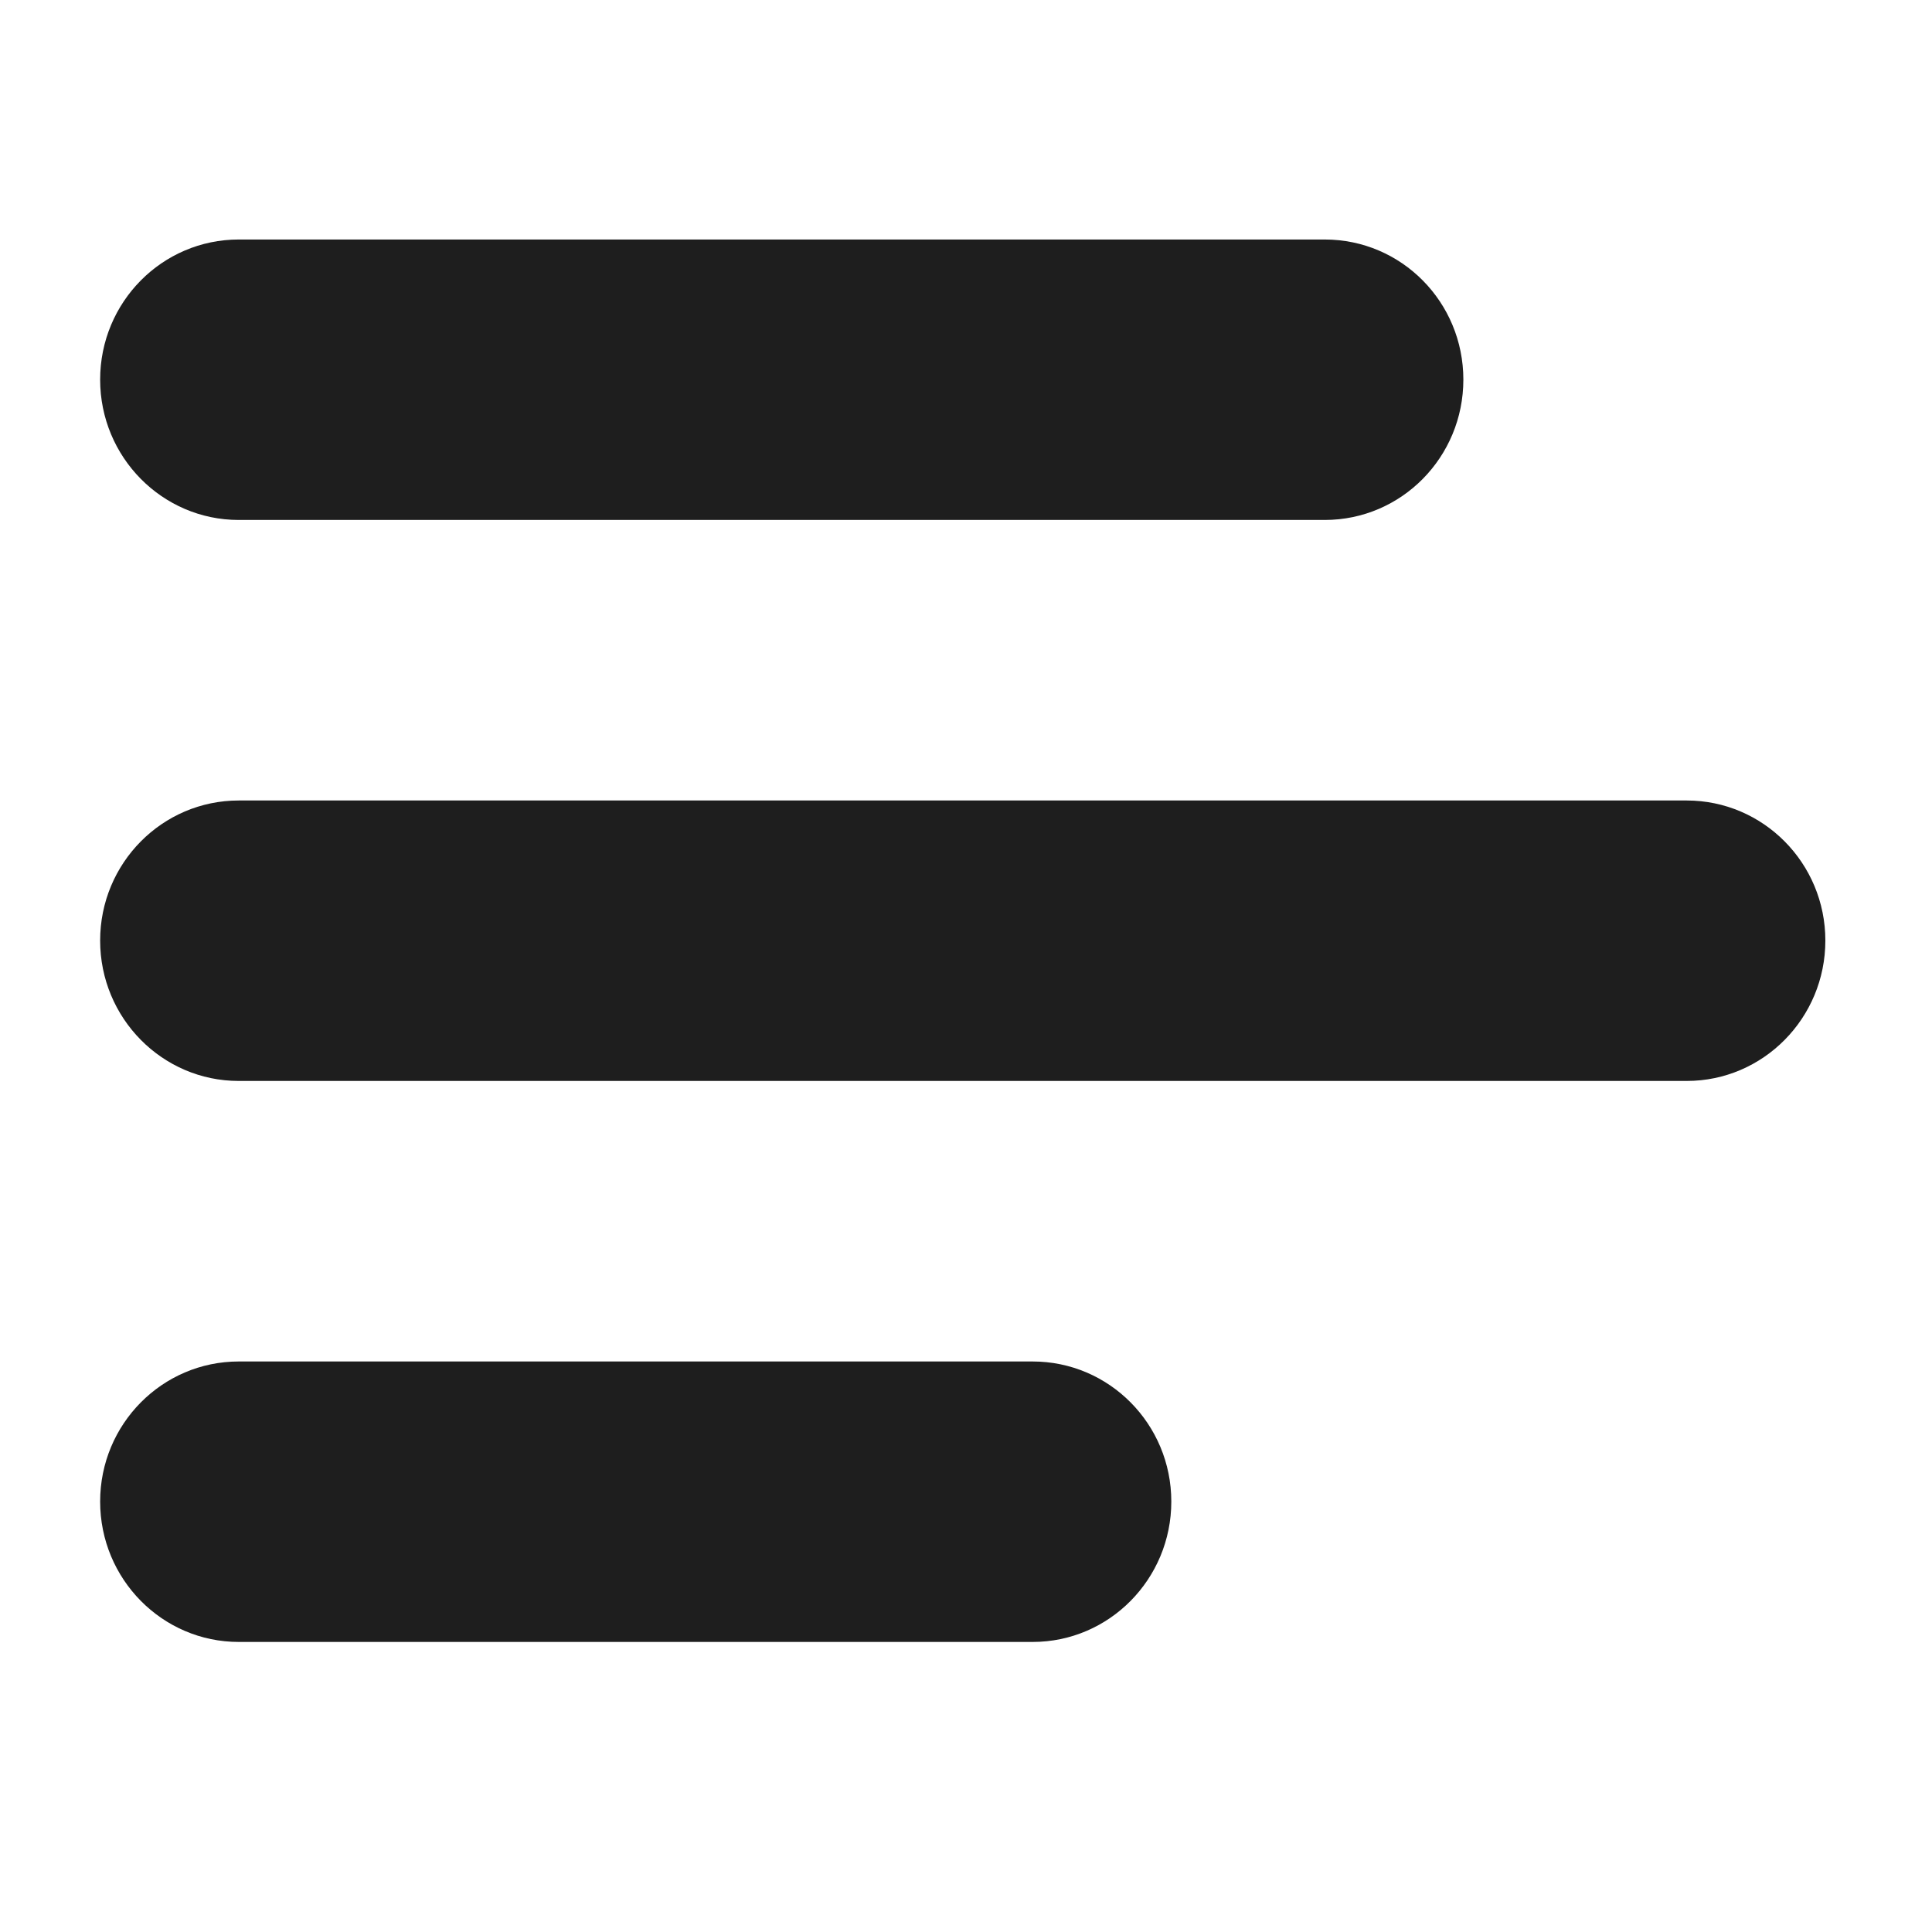
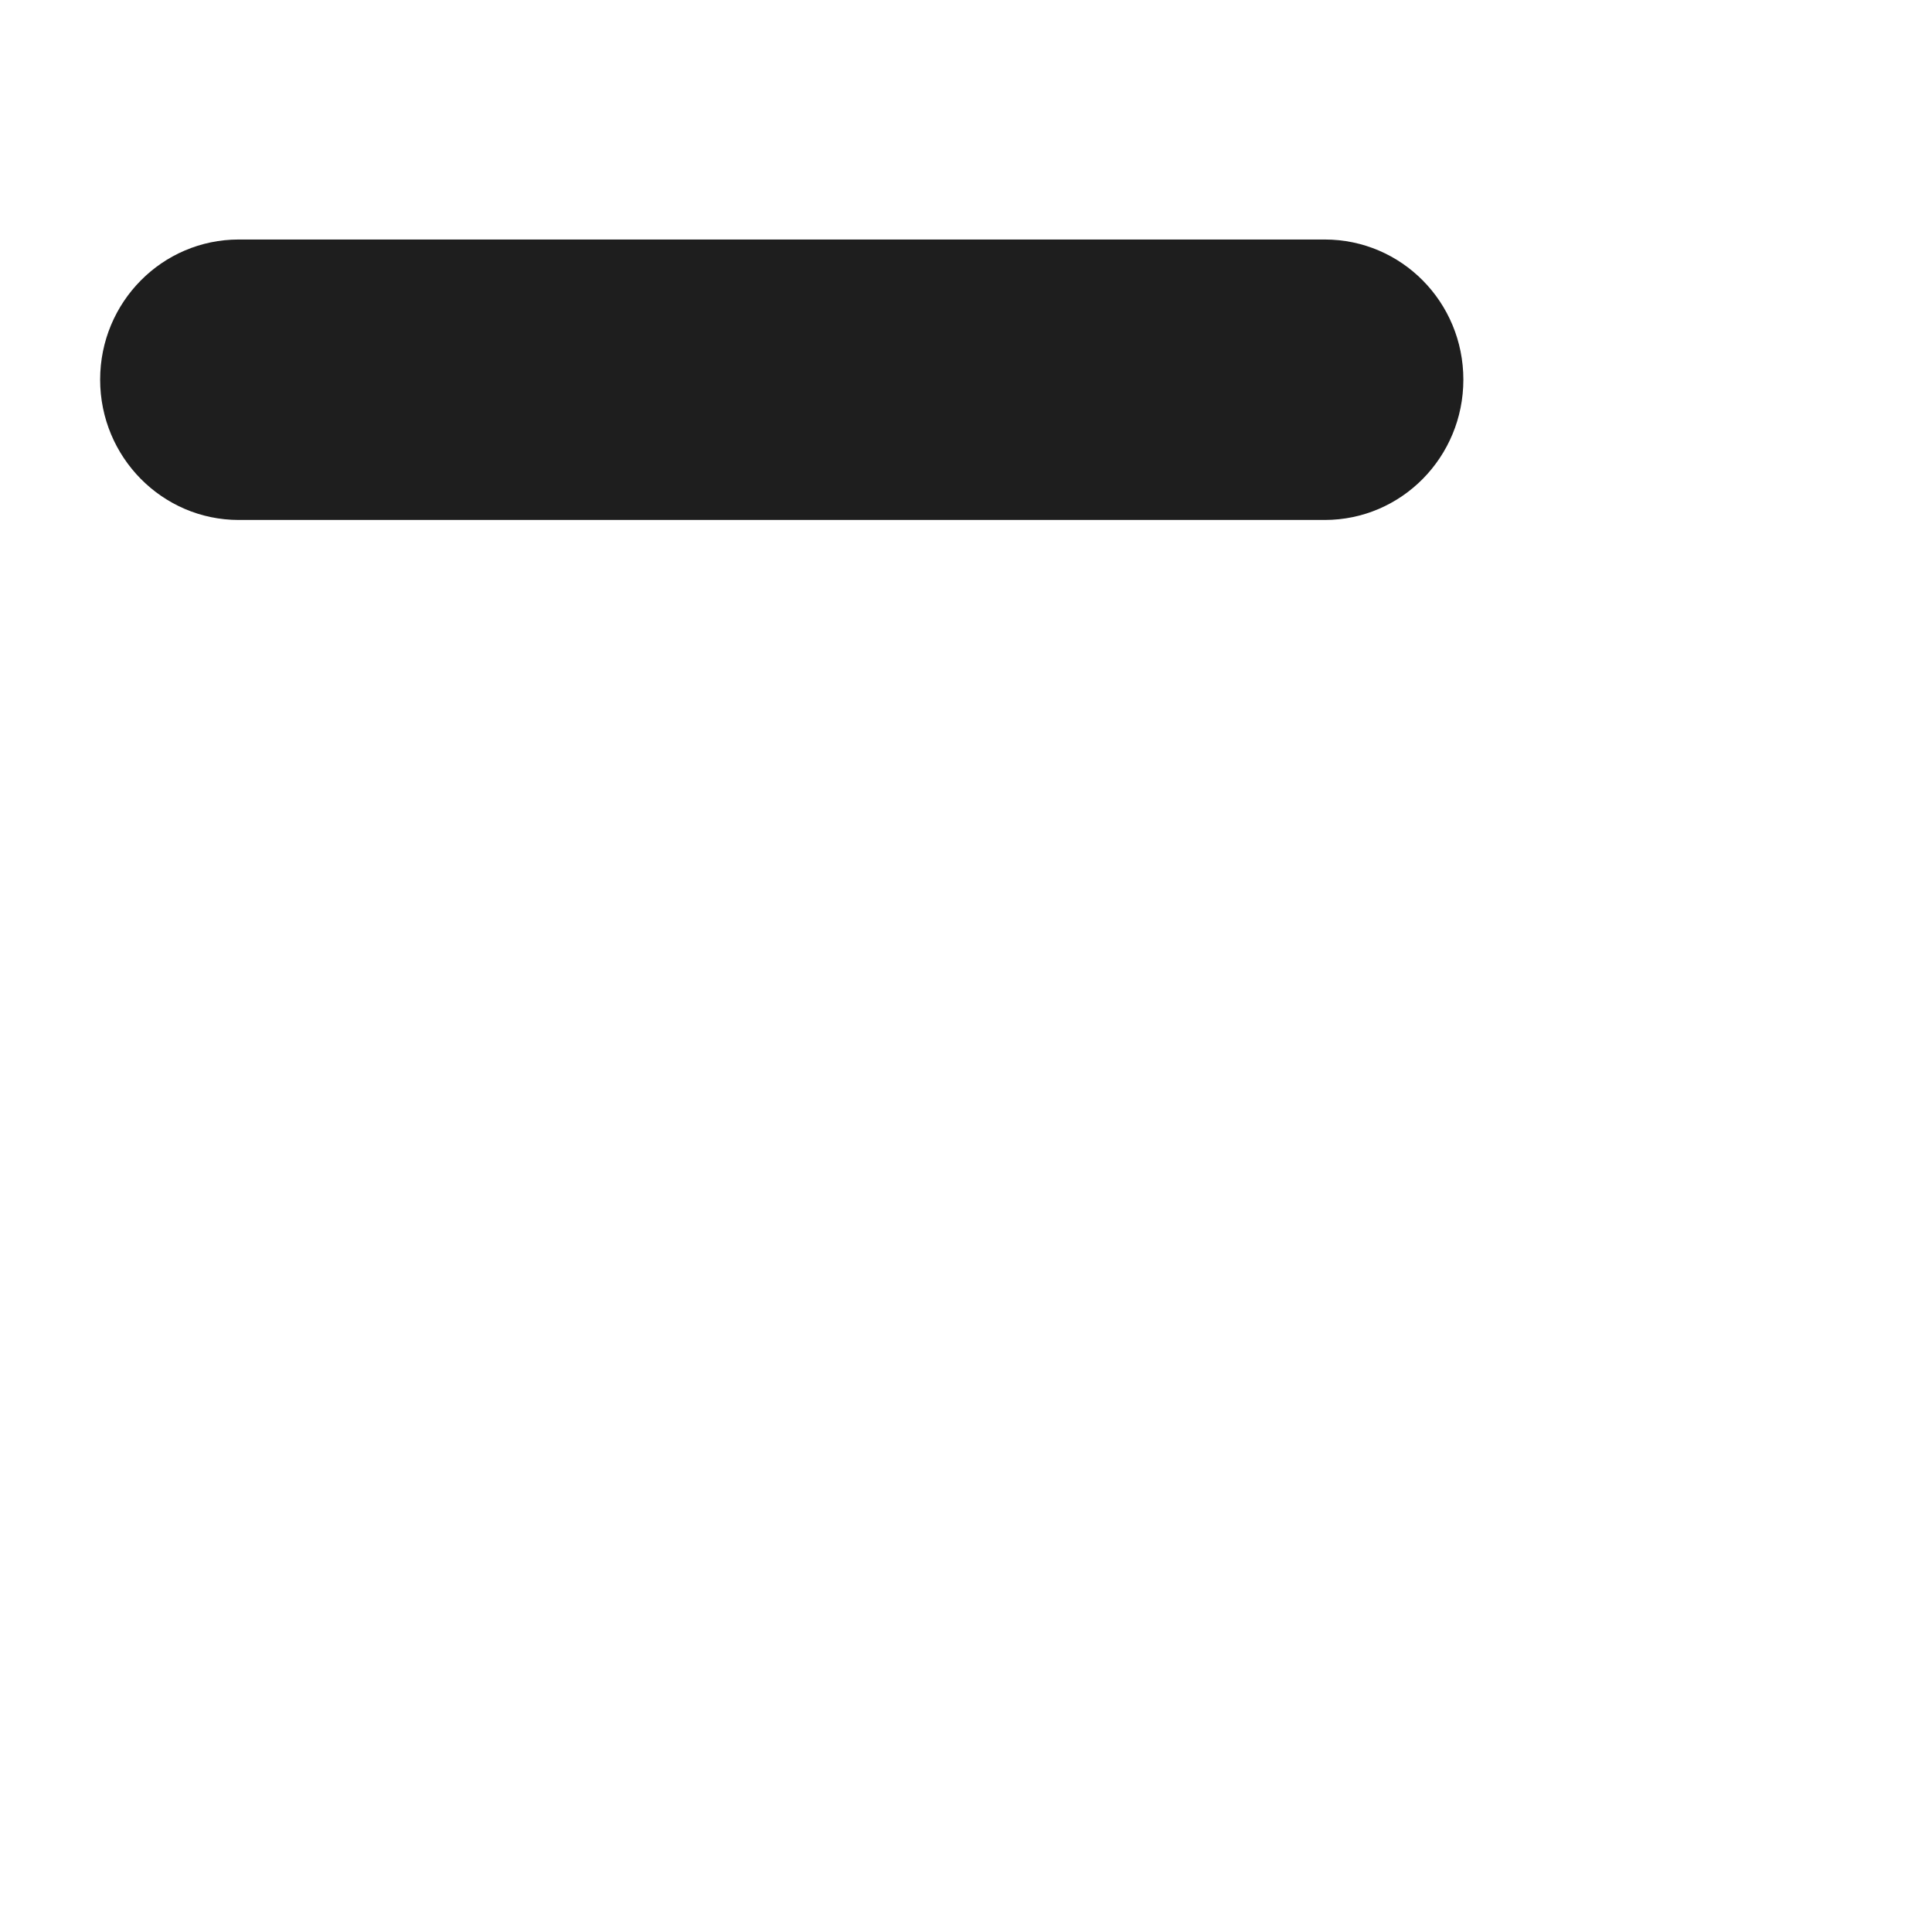
<svg xmlns="http://www.w3.org/2000/svg" width="40" zoomAndPan="magnify" viewBox="0 0 30 30" height="40" preserveAspectRatio="xMidYMid meet" version="1.2">
  <defs>
    <clipPath id="3cd37475b3">
      <path d="M 1.523 3.719 L 23 3.719 L 23 9 L 1.523 9 Z M 1.523 3.719 " />
    </clipPath>
    <clipPath id="4393f55cae">
      <path d="M 1.555 12.363 L 28.344 12.363 L 28.344 16.836 L 1.555 16.836 Z M 1.555 12.363 " />
    </clipPath>
    <clipPath id="8b33c2315d">
-       <path d="M 1.555 21.109 L 18.242 21.109 L 18.242 25.492 L 1.555 25.492 Z M 1.555 21.109 " />
-     </clipPath>
+       </clipPath>
  </defs>
  <g id="5de83a75e2">
    <g clip-rule="nonzero" clip-path="url(#3cd37475b3)">
      <path style=" stroke:none;fill-rule:nonzero;fill:#1e1e1e;fill-opacity:1;" d="M 20.57 8.074 L 3.707 8.074 C 2.52 8.074 1.555 7.098 1.555 5.895 C 1.555 4.691 2.52 3.719 3.707 3.719 L 20.57 3.719 C 21.762 3.719 22.723 4.691 22.723 5.895 C 22.723 7.098 21.762 8.074 20.57 8.074 " />
    </g>
    <g clip-rule="nonzero" clip-path="url(#4393f55cae)">
-       <path style=" stroke:none;fill-rule:nonzero;fill:#1e1e1e;fill-opacity:1;" d="M 26.191 16.785 L 3.707 16.785 C 2.52 16.785 1.555 15.809 1.555 14.605 C 1.555 13.402 2.52 12.43 3.707 12.43 L 26.191 12.43 C 27.379 12.43 28.344 13.402 28.344 14.605 C 28.344 15.809 27.379 16.785 26.191 16.785 " />
-     </g>
+       </g>
    <g clip-rule="nonzero" clip-path="url(#8b33c2315d)">
-       <path style=" stroke:none;fill-rule:nonzero;fill:#1e1e1e;fill-opacity:1;" d="M 16.035 25.496 L 3.707 25.496 C 2.52 25.496 1.555 24.52 1.555 23.316 C 1.555 22.113 2.52 21.141 3.707 21.141 L 16.035 21.141 C 17.223 21.141 18.188 22.113 18.188 23.316 C 18.188 24.52 17.223 25.496 16.035 25.496 " />
-     </g>
+       </g>
  </g>
</svg>